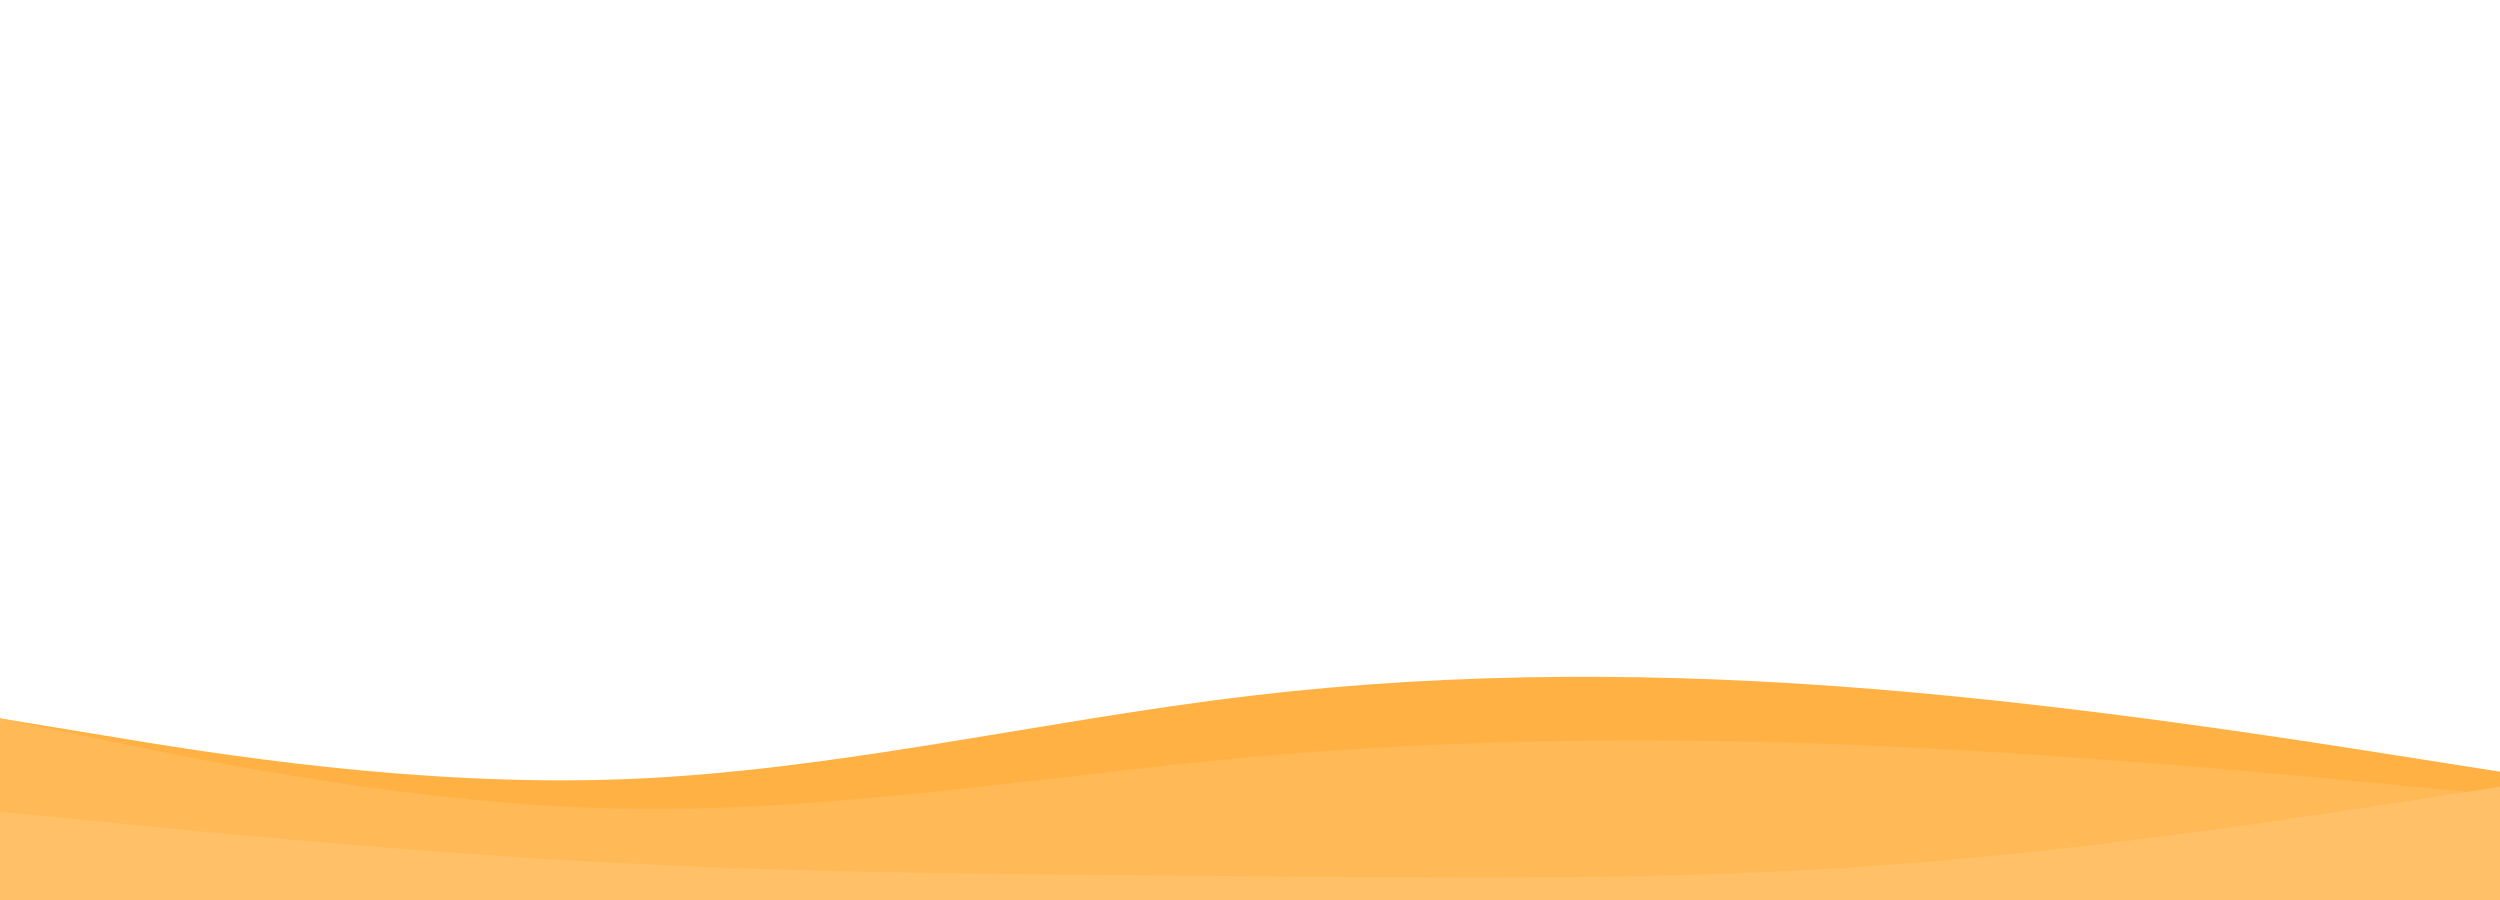
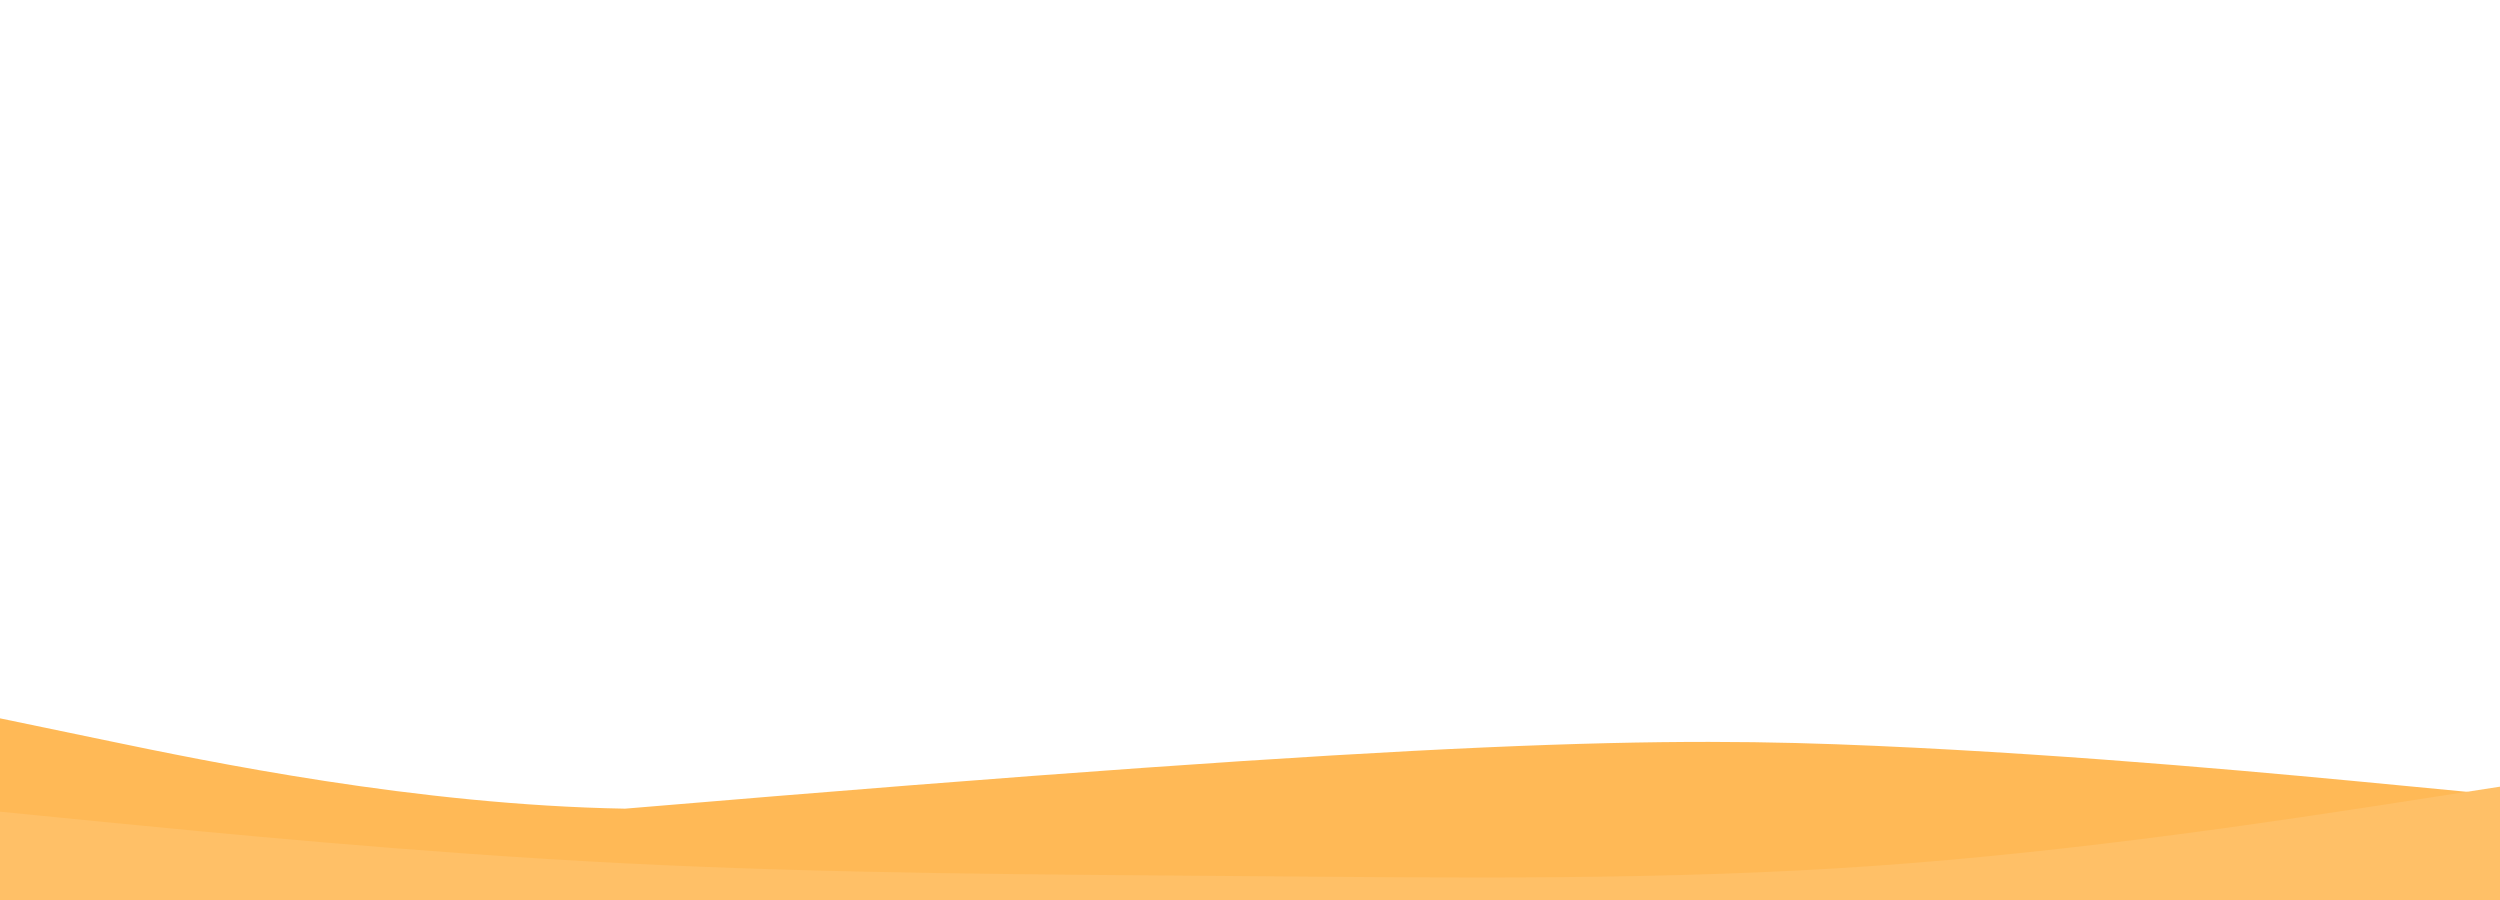
<svg xmlns="http://www.w3.org/2000/svg" id="visual" viewBox="0 0 1500 540" width="1500" height="540" version="1.1">
-   <path d="M0 431L62.5 441.3C125 451.7 250 472.3 375 467.5C500 462.7 625 432.3 750 417.5C875 402.7 1000 403.3 1125 413.5C1250 423.7 1375 443.3 1437.5 453.2L1500 463L1500 541L1437.5 541C1375 541 1250 541 1125 541C1000 541 875 541 750 541C625 541 500 541 375 541C250 541 125 541 62.5 541L0 541Z" fill="#ffb144" />
-   <path d="M0 431L62.5 444C125 457 250 483 375 485.2C500 487.3 625 465.7 750 454.3C875 443 1000 442 1125 447.5C1250 453 1375 465 1437.5 471L1500 477L1500 541L1437.5 541C1375 541 1250 541 1125 541C1000 541 875 541 750 541C625 541 500 541 375 541C250 541 125 541 62.5 541L0 541Z" fill="#ffb956" />
+   <path d="M0 431L62.5 444C125 457 250 483 375 485.2C875 443 1000 442 1125 447.5C1250 453 1375 465 1437.5 471L1500 477L1500 541L1437.5 541C1375 541 1250 541 1125 541C1000 541 875 541 750 541C625 541 500 541 375 541C250 541 125 541 62.5 541L0 541Z" fill="#ffb956" />
  <path d="M0 487L62.5 493.2C125 499.3 250 511.7 375 518C500 524.3 625 524.7 750 525.7C875 526.7 1000 528.3 1125 519.5C1250 510.7 1375 491.3 1437.5 481.7L1500 472L1500 541L1437.5 541C1375 541 1250 541 1125 541C1000 541 875 541 750 541C625 541 500 541 375 541C250 541 125 541 62.5 541L0 541Z" fill="#ffc067" />
</svg>